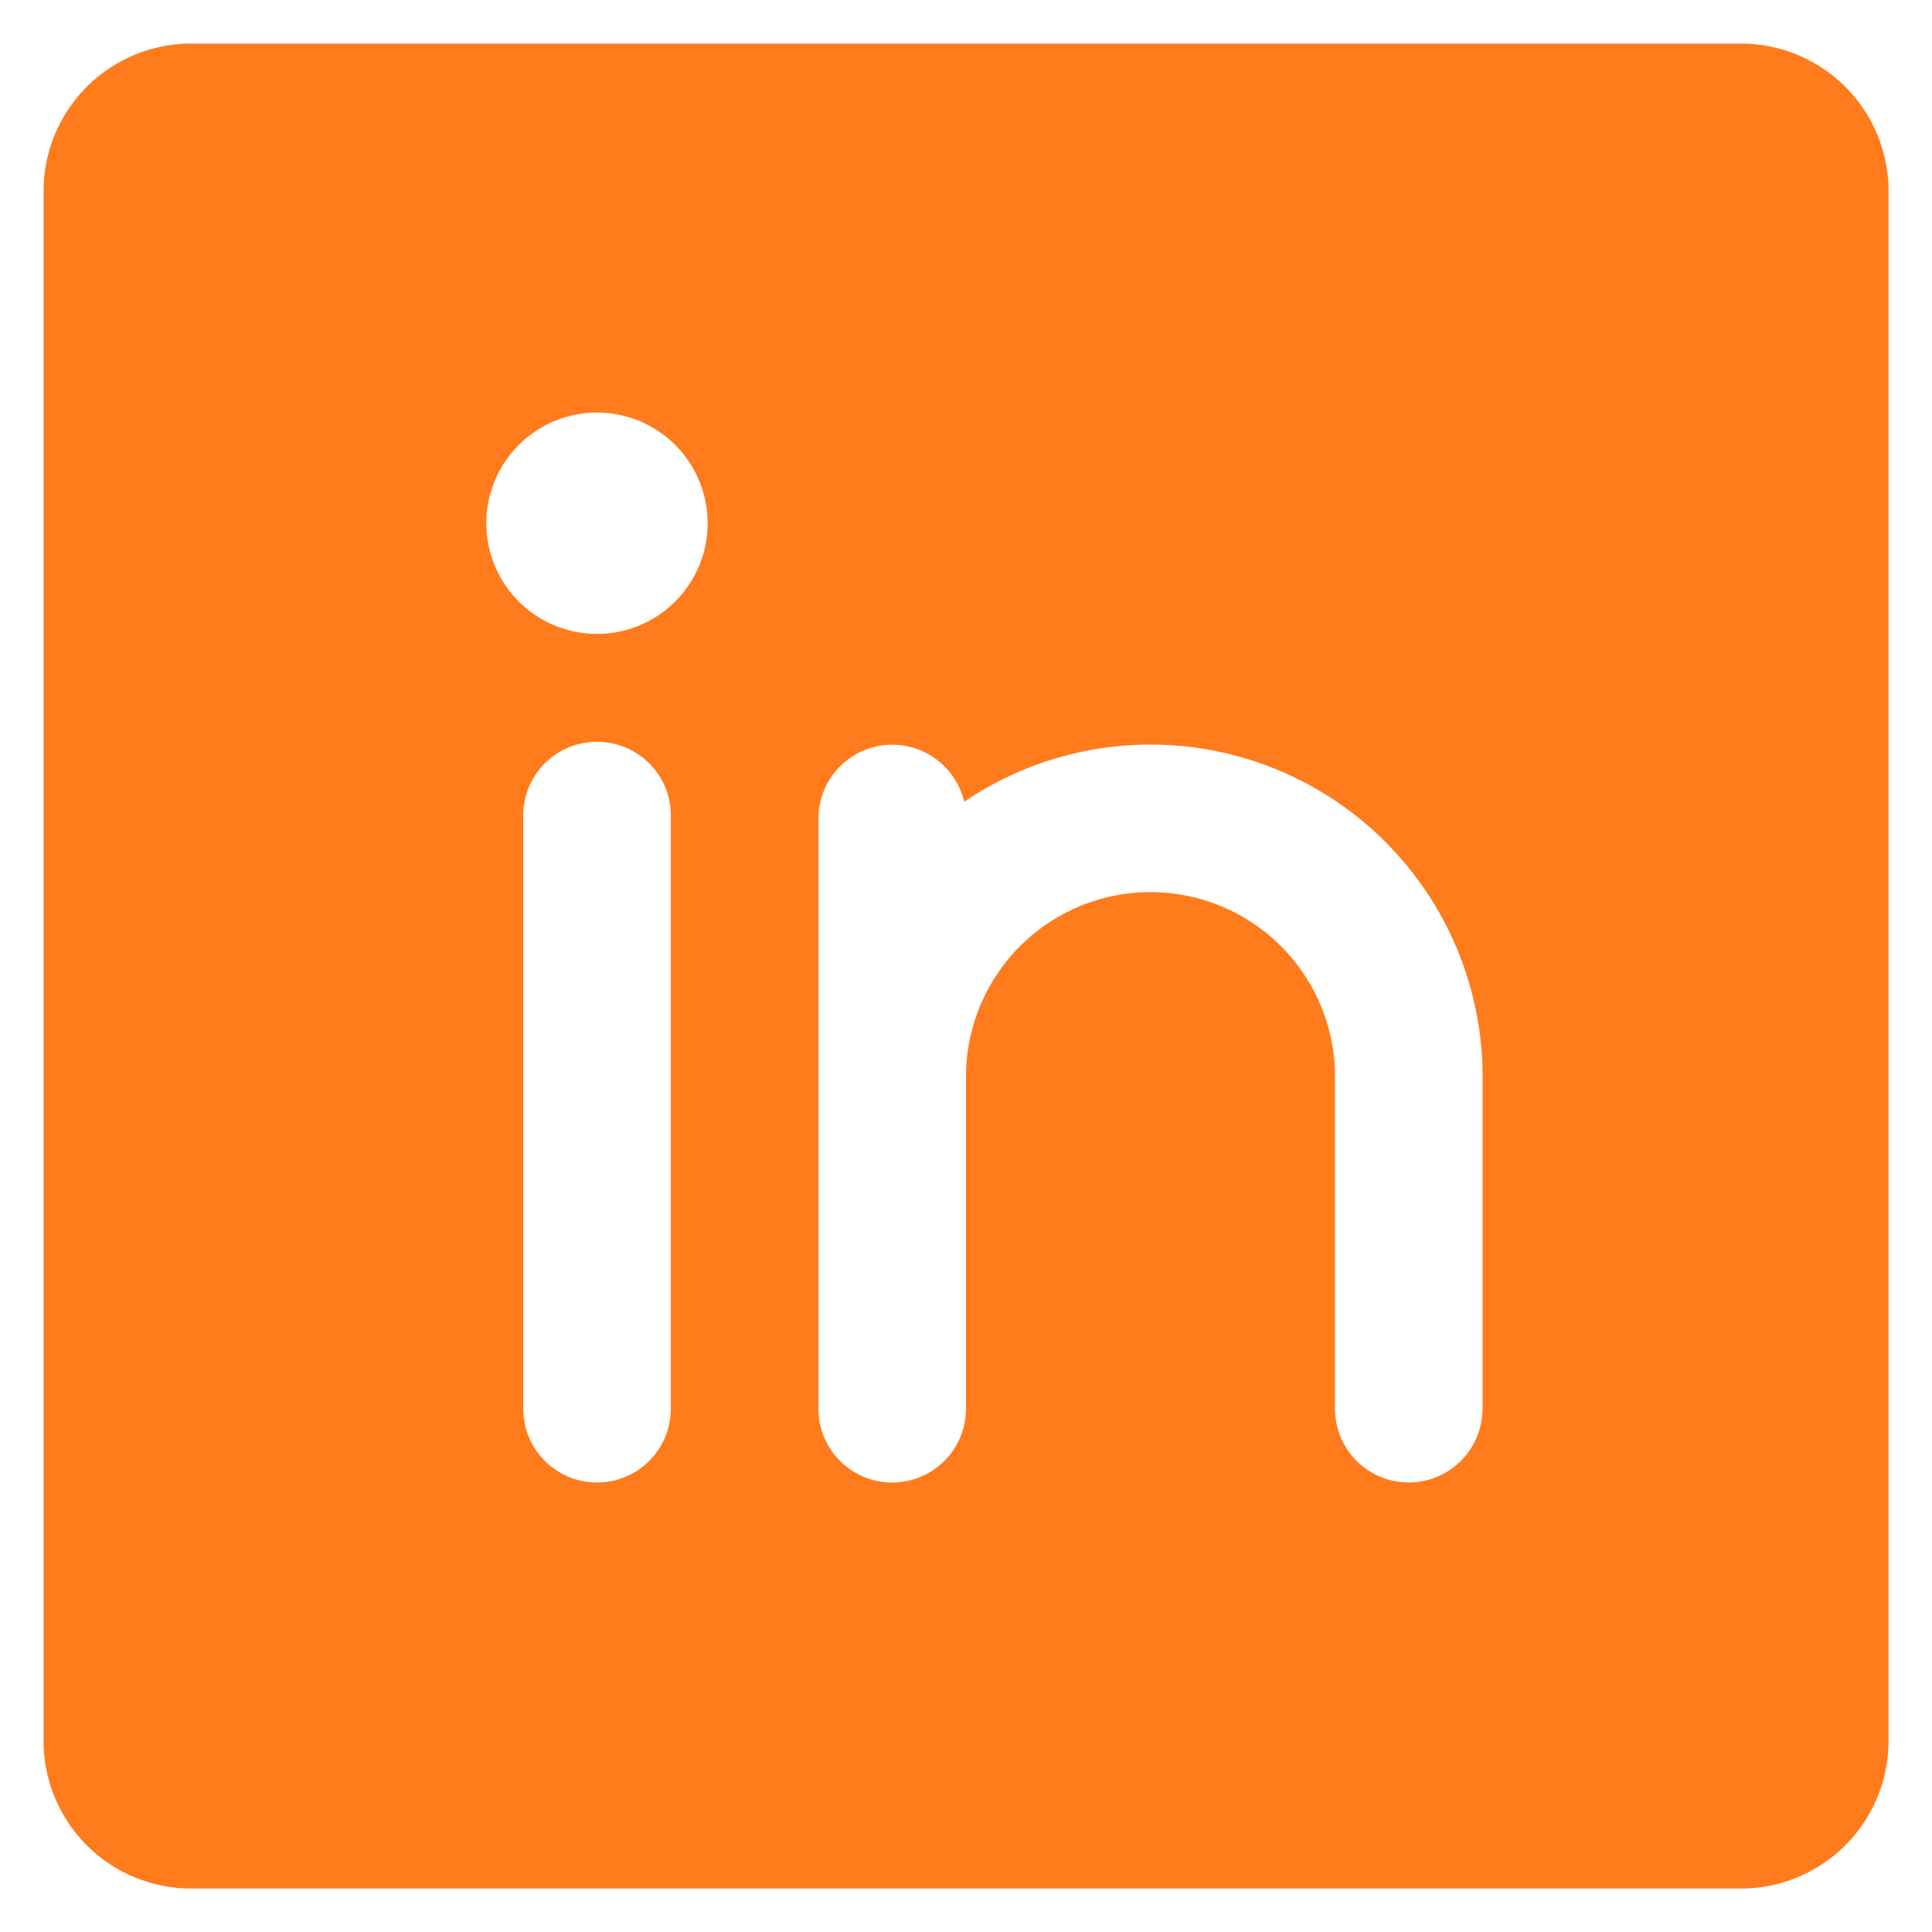
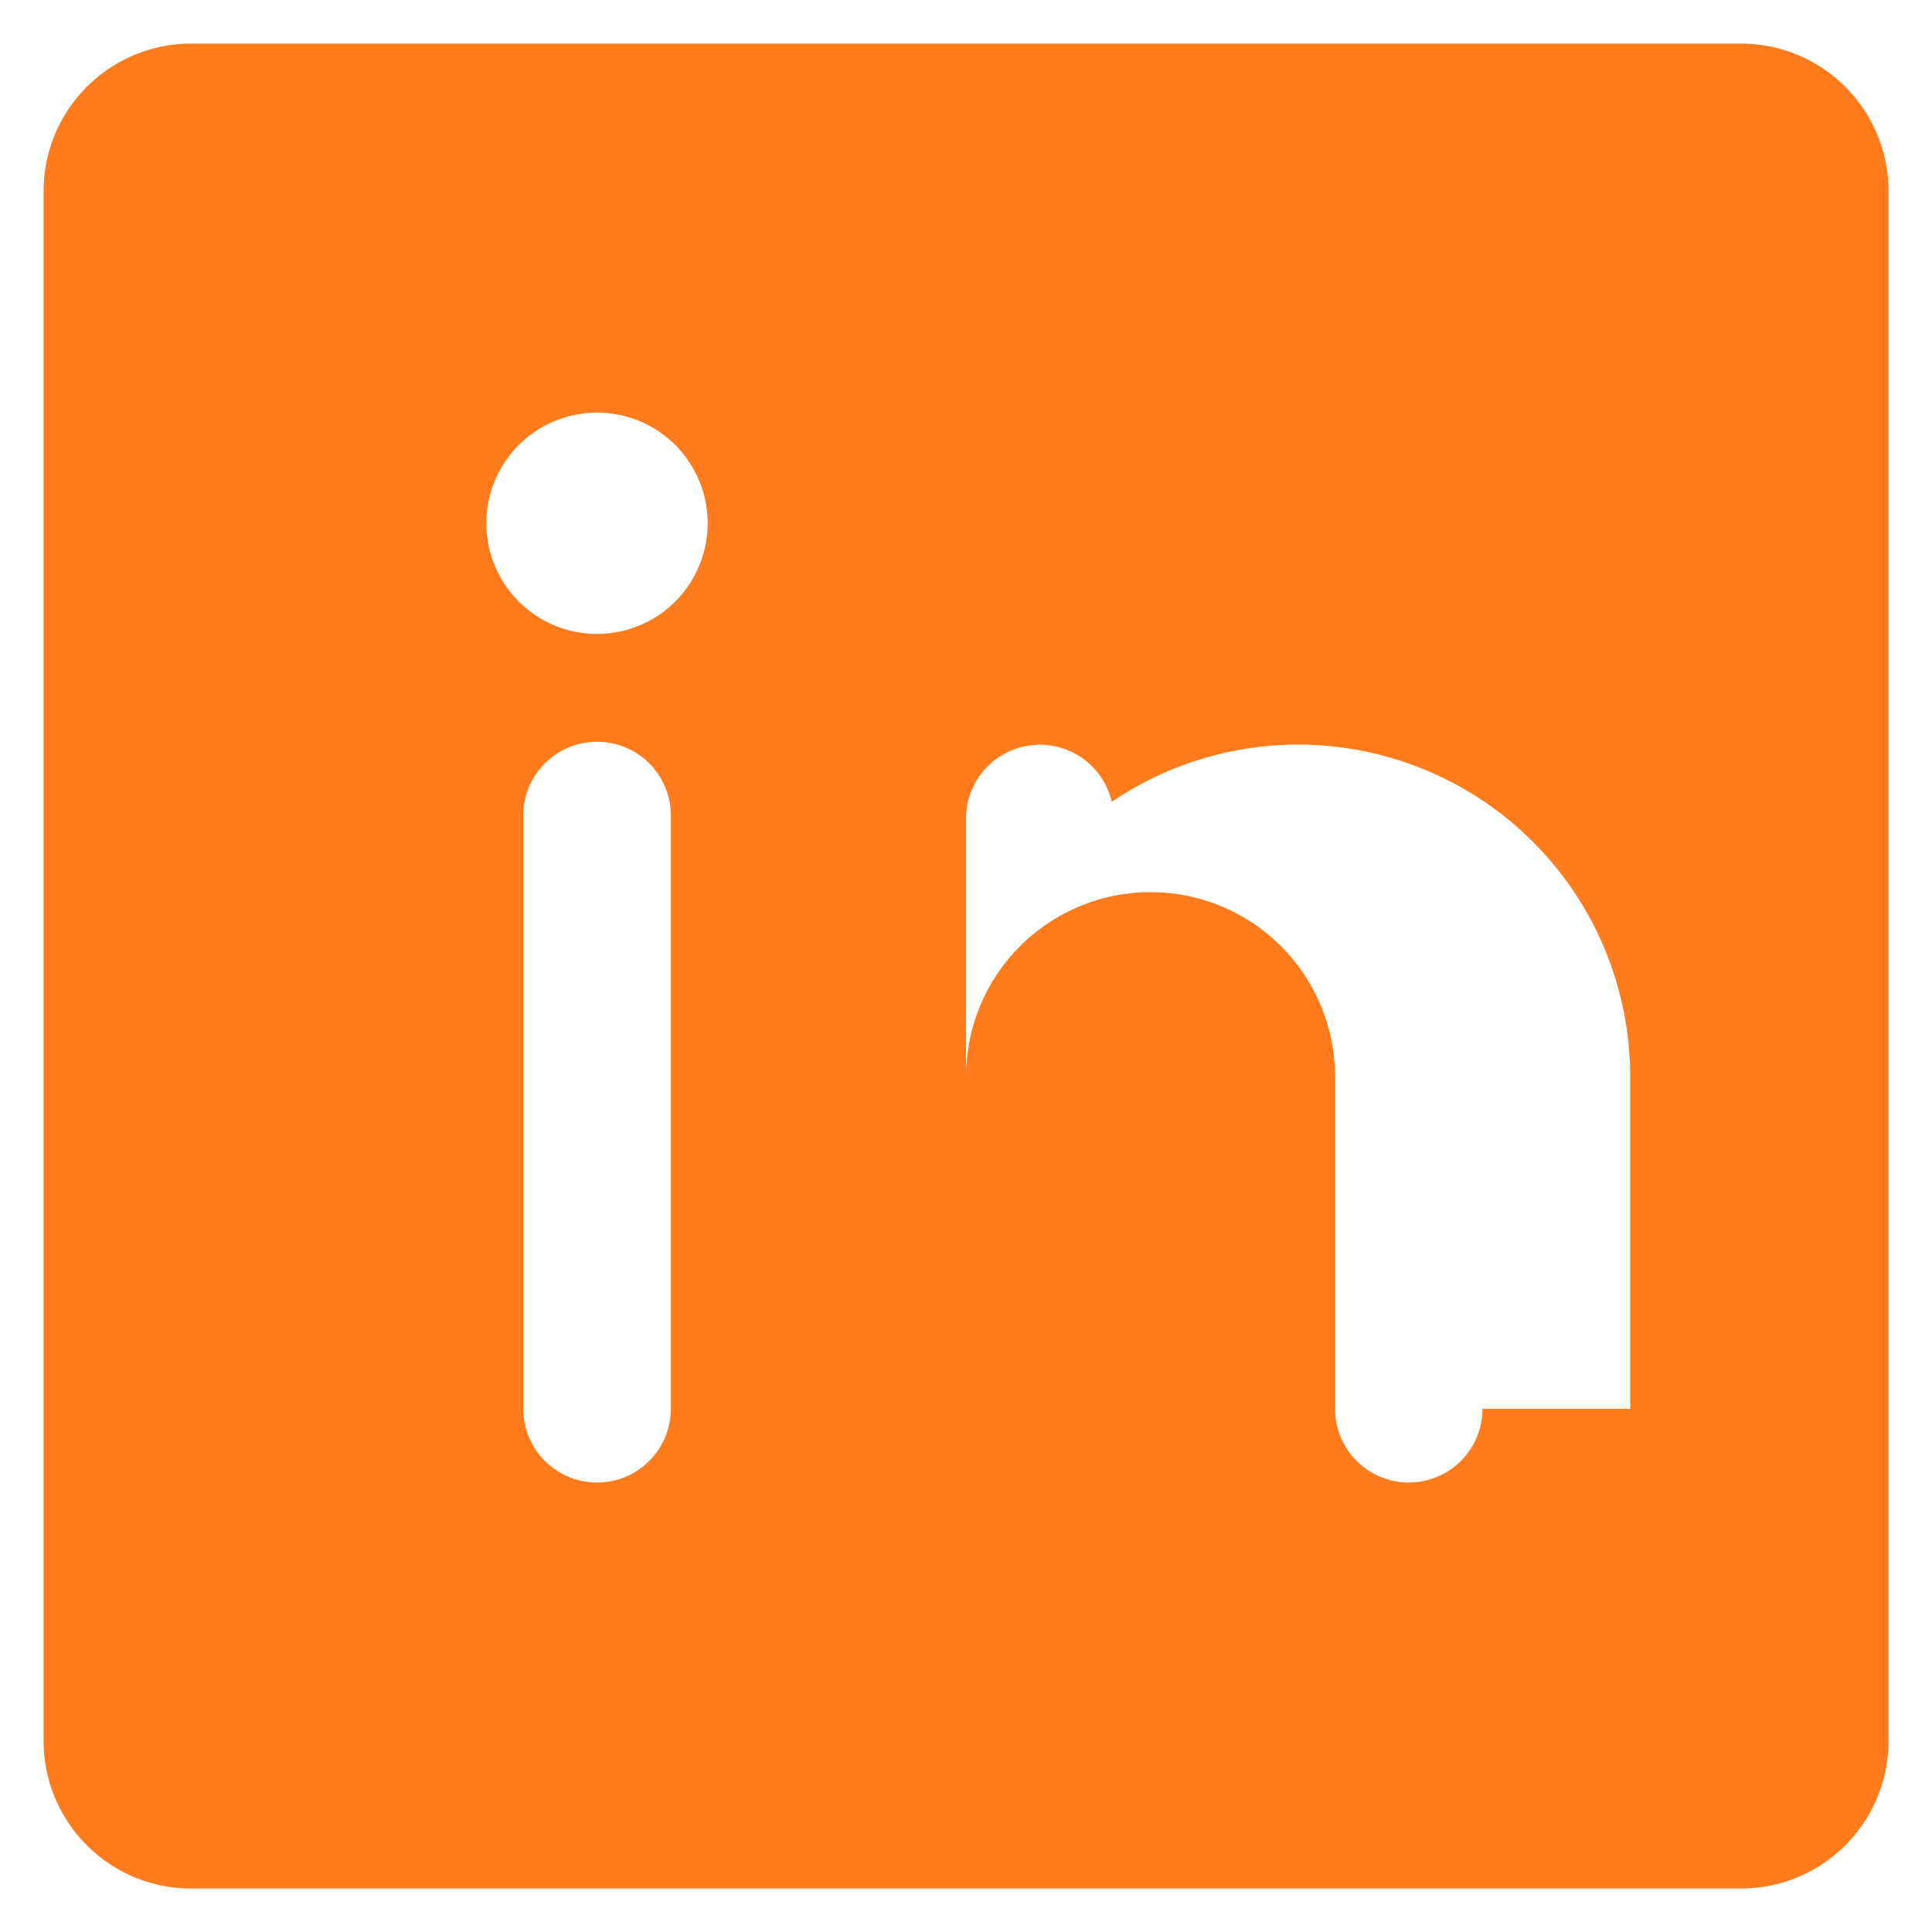
<svg xmlns="http://www.w3.org/2000/svg" width="18" height="18" fill="none">
-   <path d="M16.219.406H1.78A1.375 1.375 0 0 0 .406 1.781V16.22a1.375 1.375 0 0 0 1.375 1.375H16.22a1.375 1.375 0 0 0 1.375-1.375V1.78A1.375 1.375 0 0 0 16.219.406zM6.25 13.125a.687.687 0 0 1-1.375 0v-5.5a.688.688 0 1 1 1.375 0v5.5zm-.688-7.219a1.031 1.031 0 1 1 0-2.062 1.031 1.031 0 0 1 0 2.062zm8.25 7.219a.687.687 0 1 1-1.374 0v-3.094a1.719 1.719 0 0 0-3.438 0v3.094a.687.687 0 0 1-1.375 0v-5.5a.688.688 0 0 1 1.358-.155 3.094 3.094 0 0 1 4.83 2.561v3.094z" fill="#FF7B1C" />
+   <path d="M16.219.406H1.78A1.375 1.375 0 0 0 .406 1.781V16.22a1.375 1.375 0 0 0 1.375 1.375H16.22a1.375 1.375 0 0 0 1.375-1.375V1.78A1.375 1.375 0 0 0 16.219.406zM6.25 13.125a.687.687 0 0 1-1.375 0v-5.5a.688.688 0 1 1 1.375 0v5.5zm-.688-7.219a1.031 1.031 0 1 1 0-2.062 1.031 1.031 0 0 1 0 2.062zm8.25 7.219a.687.687 0 1 1-1.374 0v-3.094a1.719 1.719 0 0 0-3.438 0v3.094v-5.5a.688.688 0 0 1 1.358-.155 3.094 3.094 0 0 1 4.83 2.561v3.094z" fill="#FF7B1C" />
</svg>